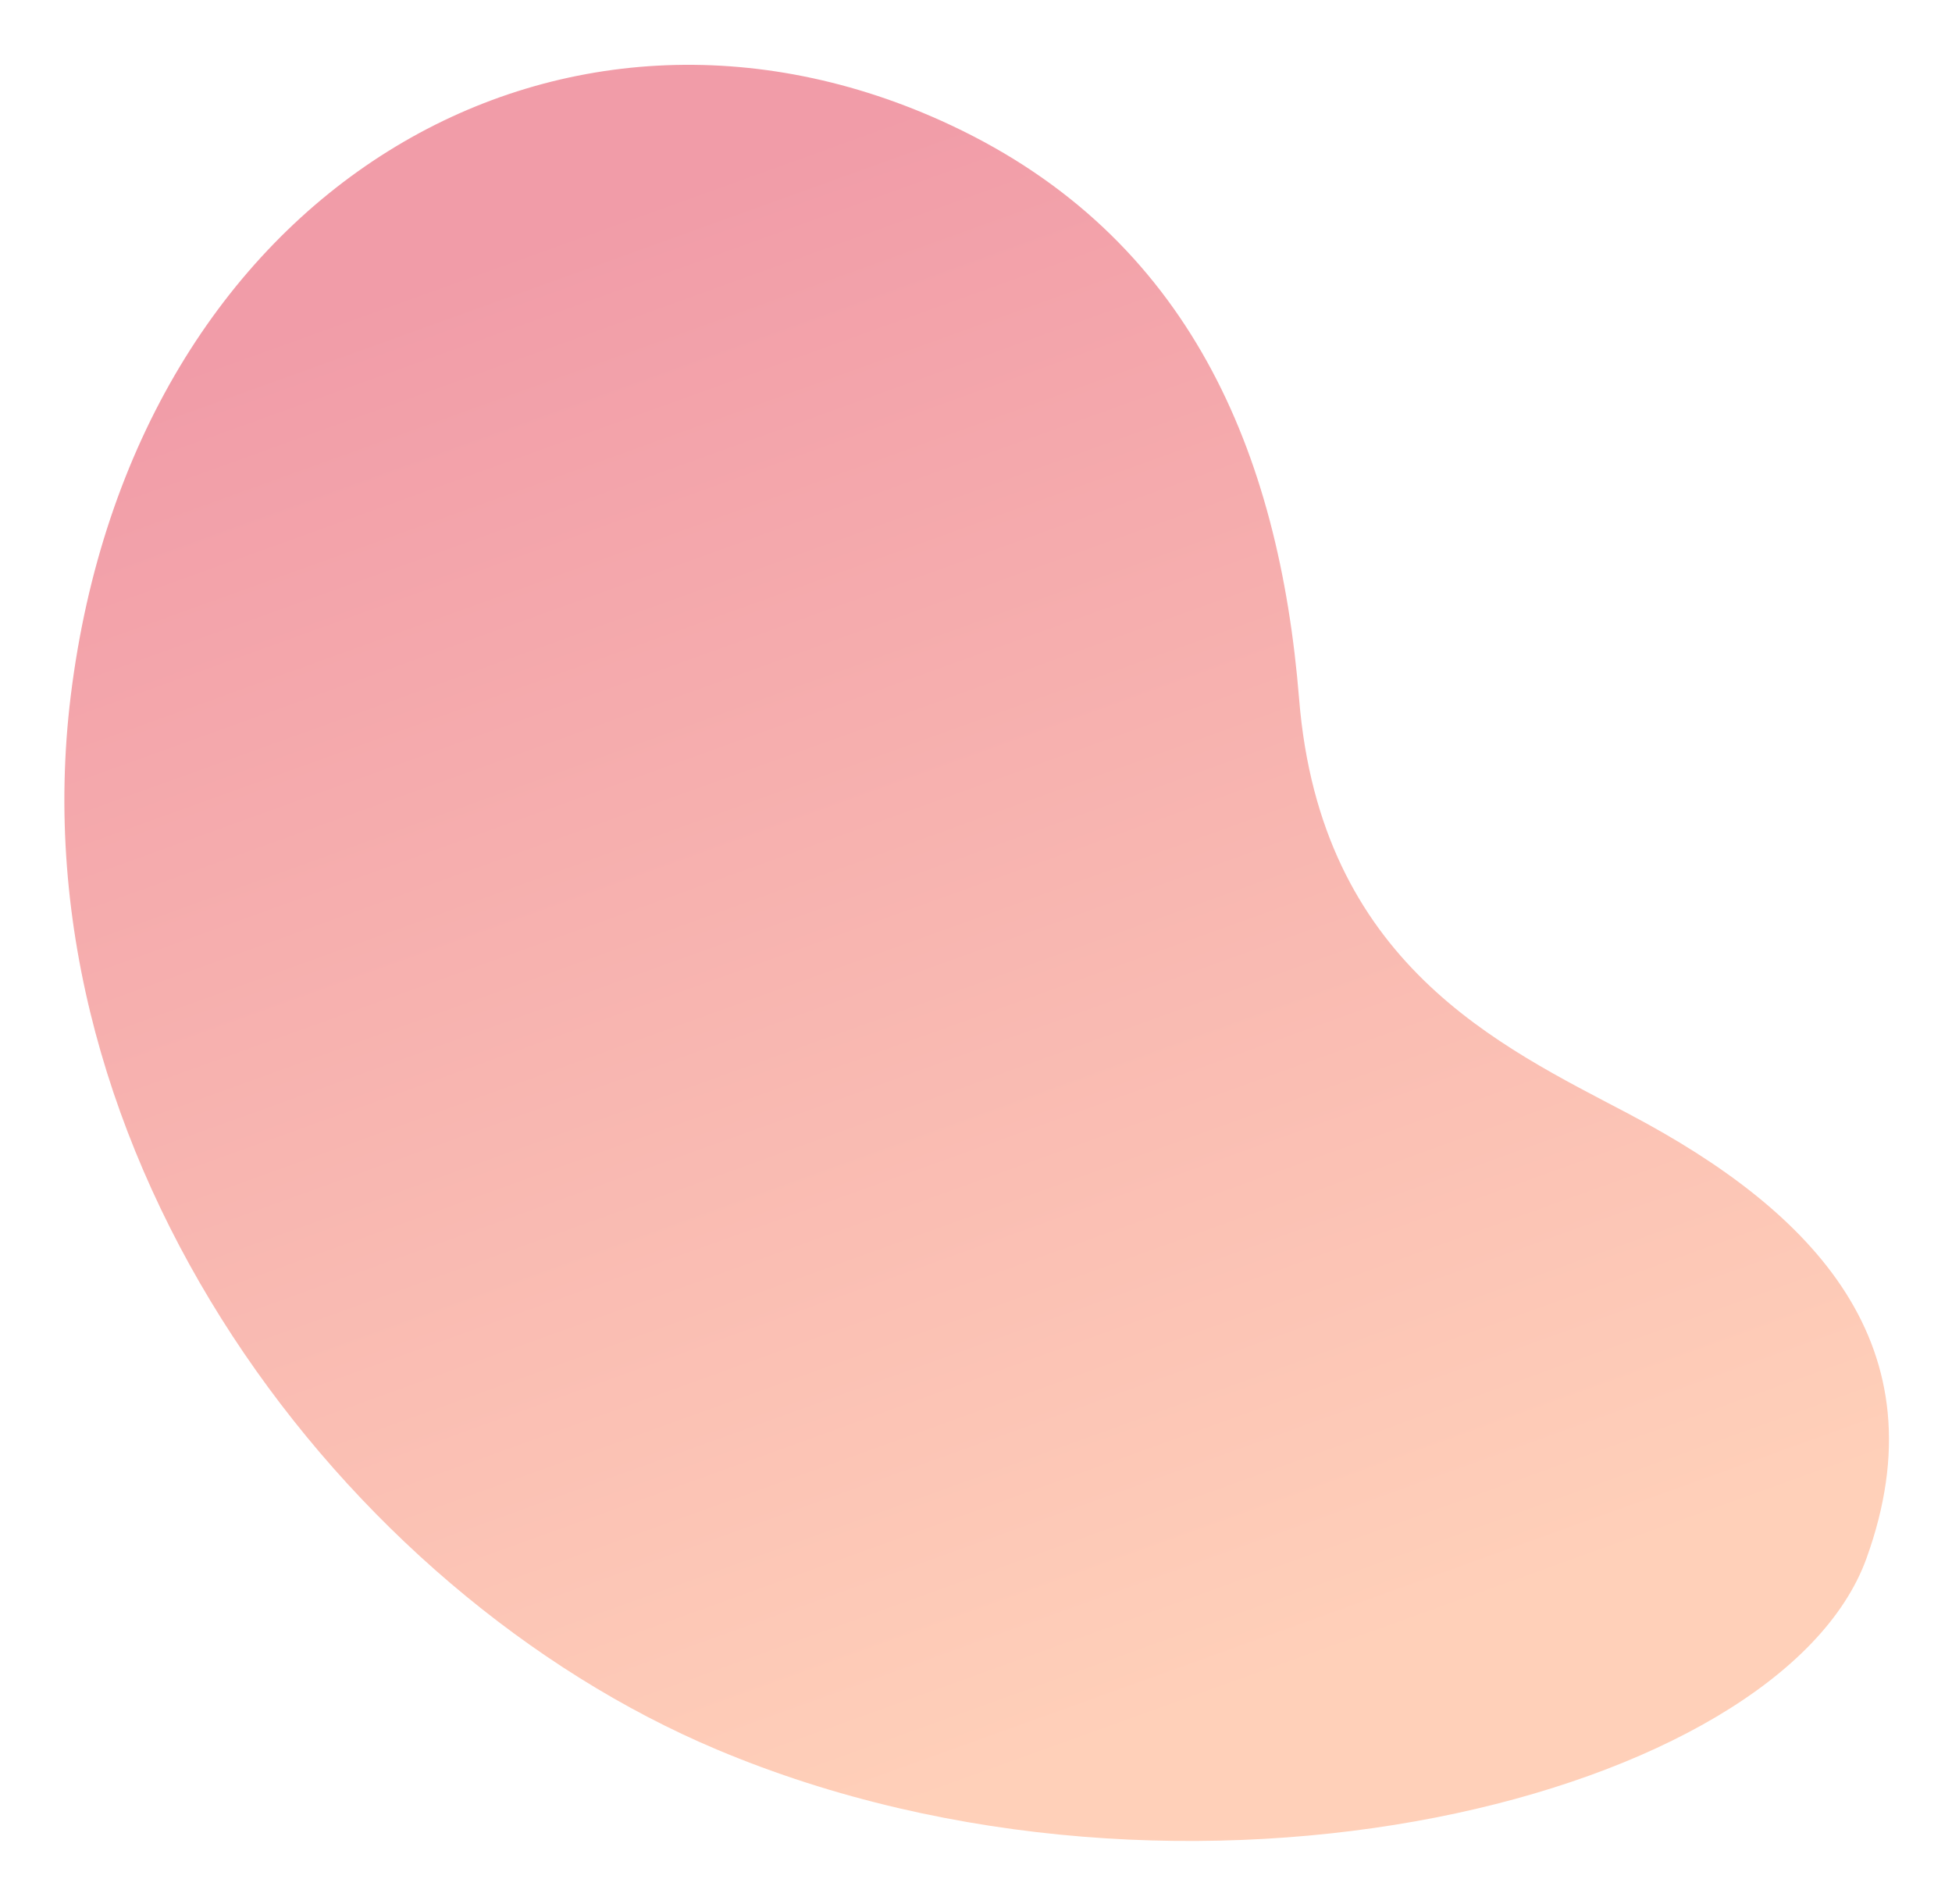
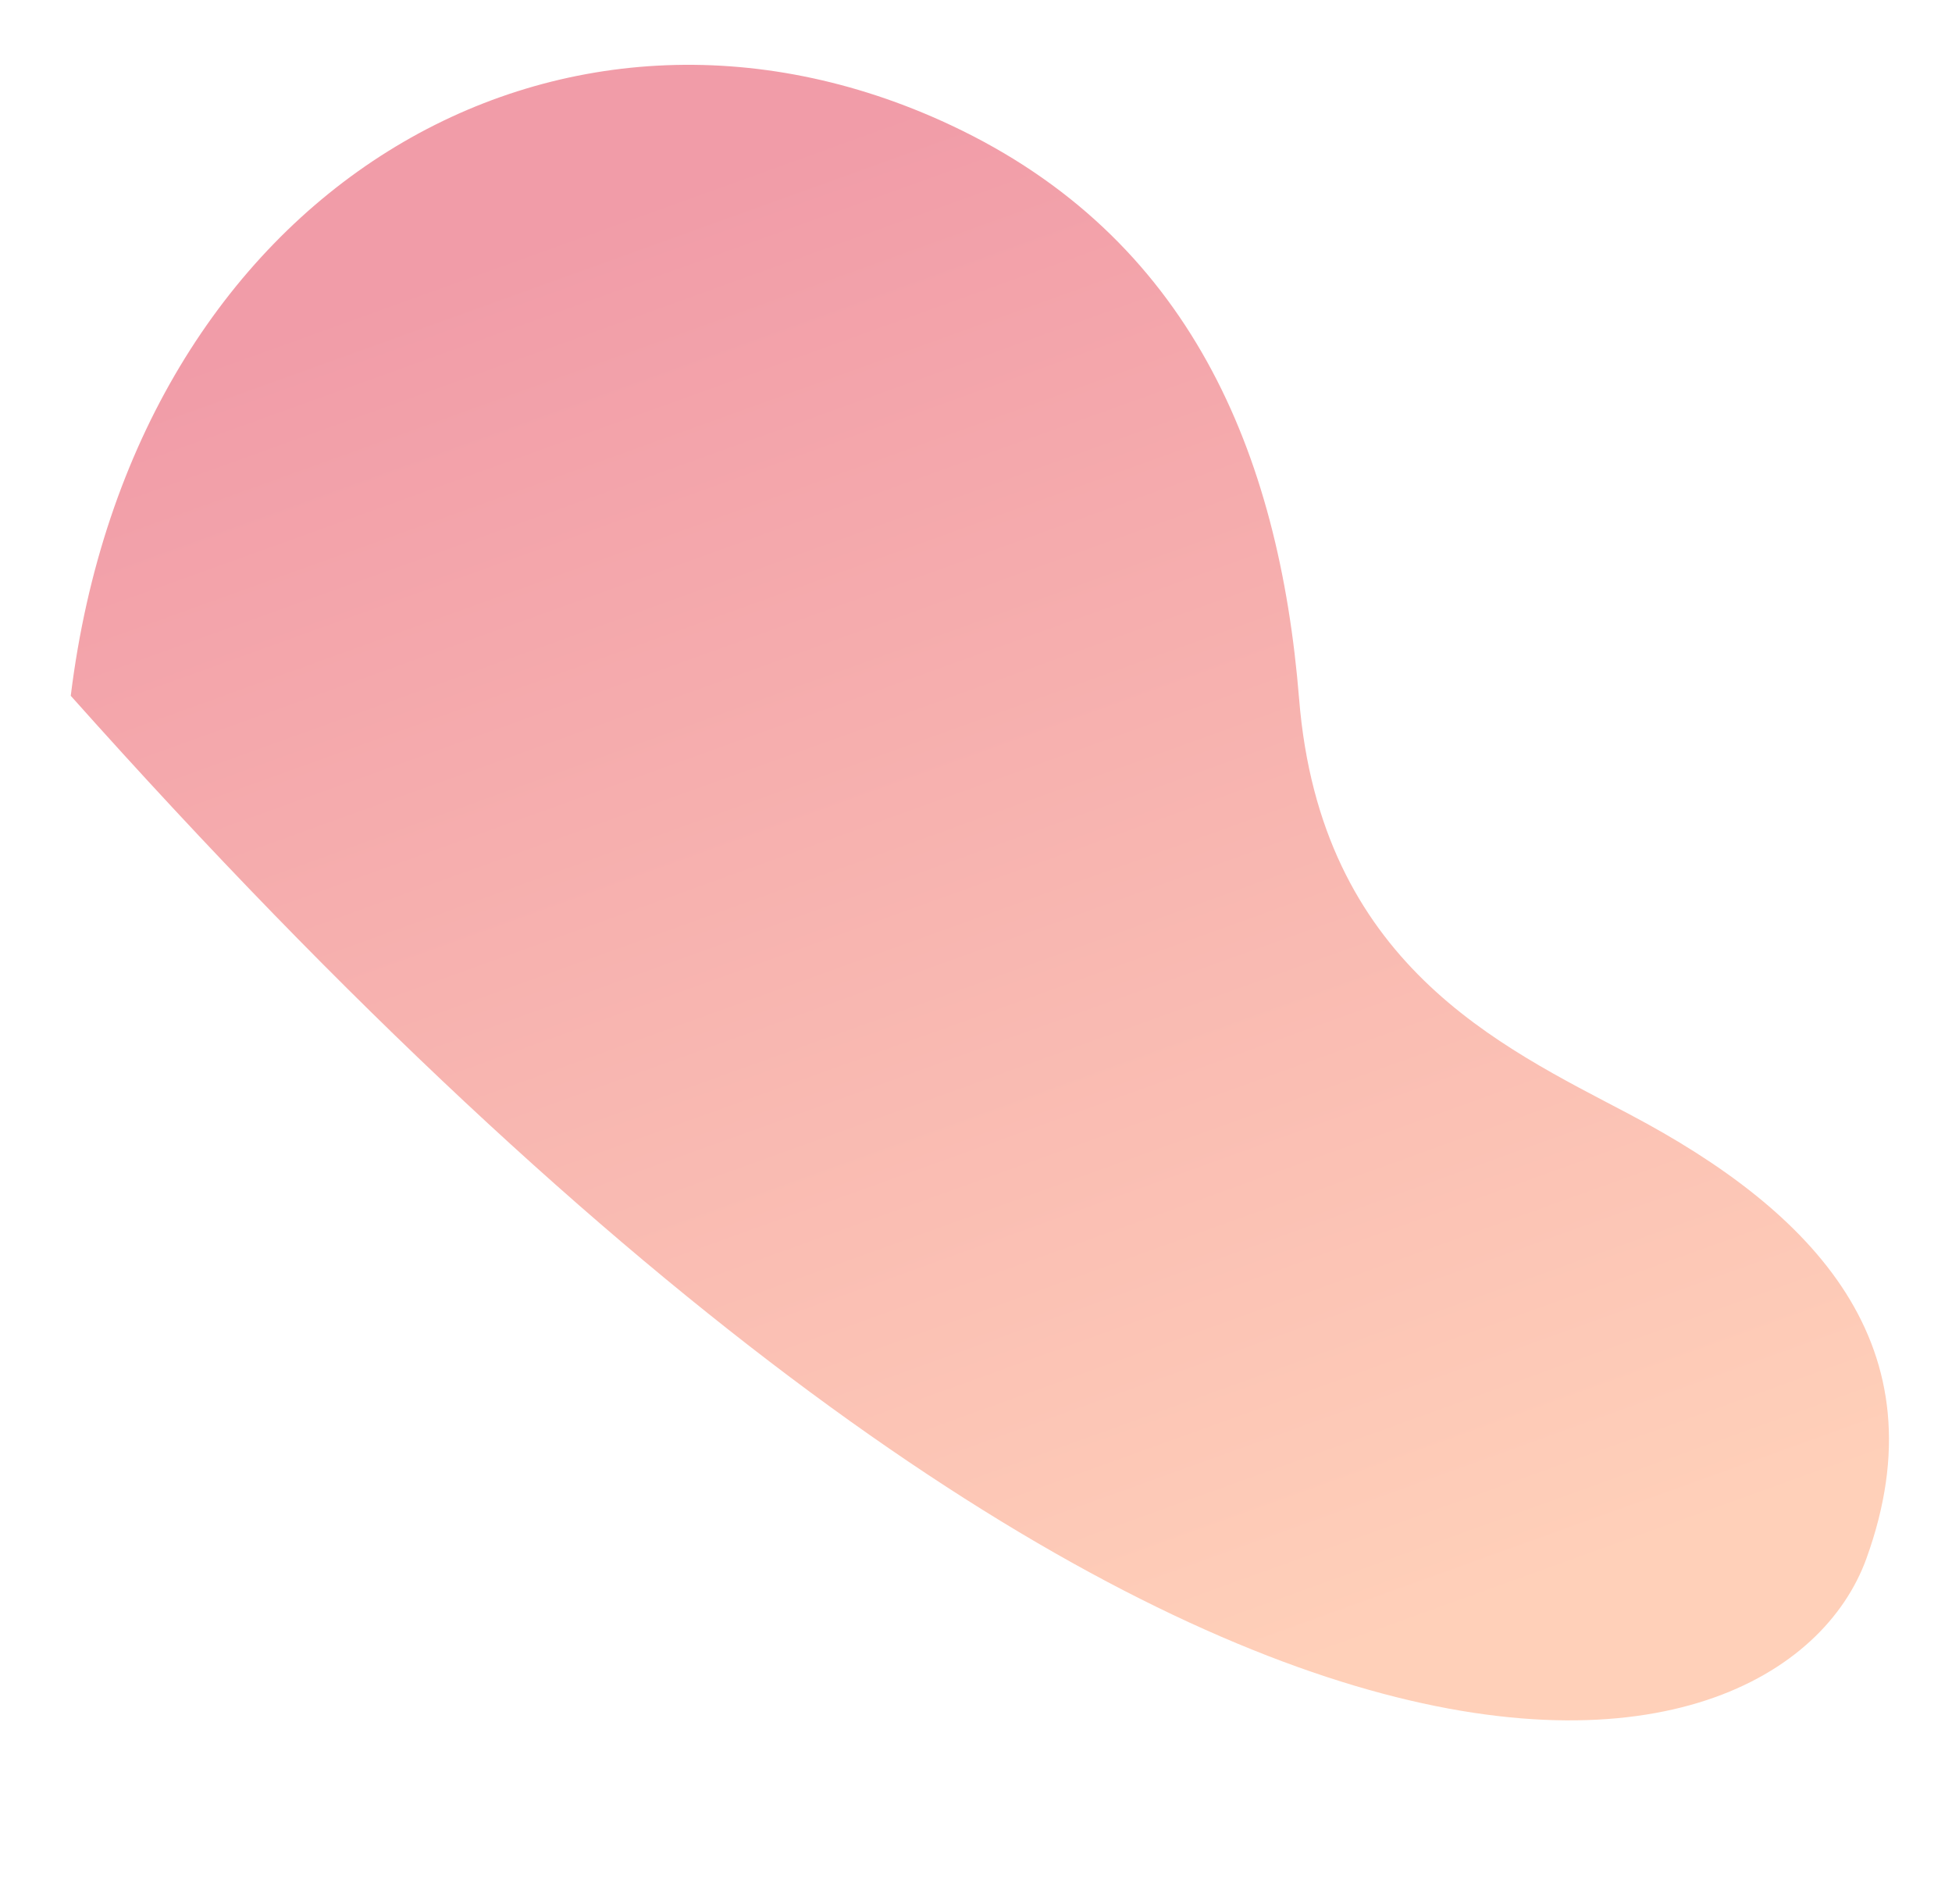
<svg xmlns="http://www.w3.org/2000/svg" width="929" height="906" viewBox="0 0 929 906" fill="none">
  <g filter="url(#filter0_f_6_79)">
-     <path d="M775.563 530.219C713.897 497.725 628.462 458.532 618.273 332.524C608.771 215.019 565.965 112.8 452.614 59.606C266.748 -27.613 63.477 89.389 33.674 331.073C6.715 549.682 163.4 757.646 341.293 832.511C564.917 926.618 847.312 854.868 888.282 741.536C924.799 640.518 863.328 576.479 775.554 530.23L775.563 530.219Z" fill="url(#paint0_linear_6_79)" />
+     <path d="M775.563 530.219C713.897 497.725 628.462 458.532 618.273 332.524C608.771 215.019 565.965 112.8 452.614 59.606C266.748 -27.613 63.477 89.389 33.674 331.073C564.917 926.618 847.312 854.868 888.282 741.536C924.799 640.518 863.328 576.479 775.554 530.23L775.563 530.219Z" fill="url(#paint0_linear_6_79)" />
  </g>
  <defs>
    <filter id="filter0_f_6_79" x="0.638" y="0.842" width="928.37" height="905.136" filterUnits="userSpaceOnUse" color-interpolation-filters="sRGB">
      <feFlood flood-opacity="0" result="BackgroundImageFix" />
      <feBlend mode="normal" in="SourceGraphic" in2="BackgroundImageFix" result="shape" />
      <feGaussianBlur stdDeviation="15" result="effect1_foregroundBlur_6_79" />
    </filter>
    <linearGradient id="paint0_linear_6_79" x1="380.988" y1="67.809" x2="640.5" y2="788.5" gradientUnits="userSpaceOnUse">
      <stop stop-color="#F19CA8" />
      <stop offset="1" stop-color="#FFD0B9" />
    </linearGradient>
  </defs>
</svg>